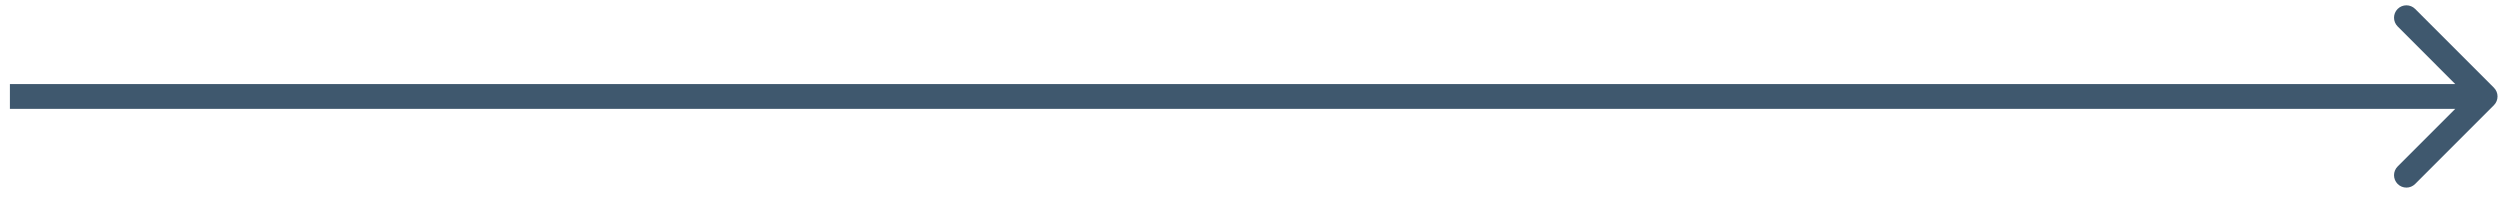
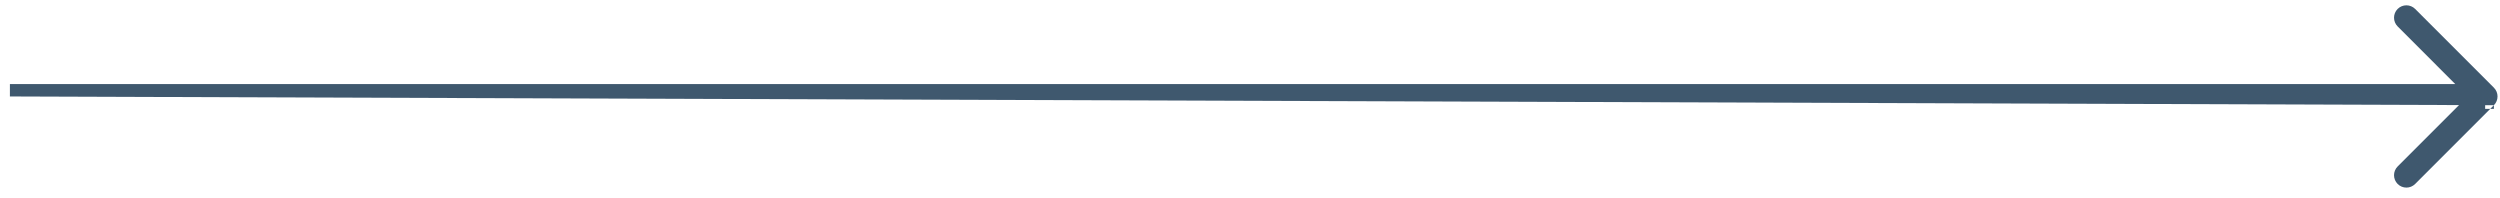
<svg xmlns="http://www.w3.org/2000/svg" width="101" height="8" viewBox="0 0 101 8" fill="none">
-   <path d="M100.754 4.25C100.949 4.055 100.949 3.738 100.754 3.543L97.572 0.361C97.377 0.166 97.06 0.166 96.865 0.361C96.67 0.556 96.67 0.873 96.865 1.068L99.693 3.897L96.865 6.725C96.67 6.92 96.67 7.237 96.865 7.432C97.06 7.628 97.377 7.628 97.572 7.432L100.754 4.25ZM0.4 3.897V4.397H100.4V3.897V3.397H0.4V3.897Z" fill="#3F586E" />
+   <path d="M100.754 4.25C100.949 4.055 100.949 3.738 100.754 3.543L97.572 0.361C97.377 0.166 97.06 0.166 96.865 0.361C96.67 0.556 96.67 0.873 96.865 1.068L99.693 3.897L96.865 6.725C96.67 6.92 96.67 7.237 96.865 7.432C97.06 7.628 97.377 7.628 97.572 7.432L100.754 4.25ZV4.397H100.4V3.897V3.397H0.4V3.897Z" fill="#3F586E" />
</svg>